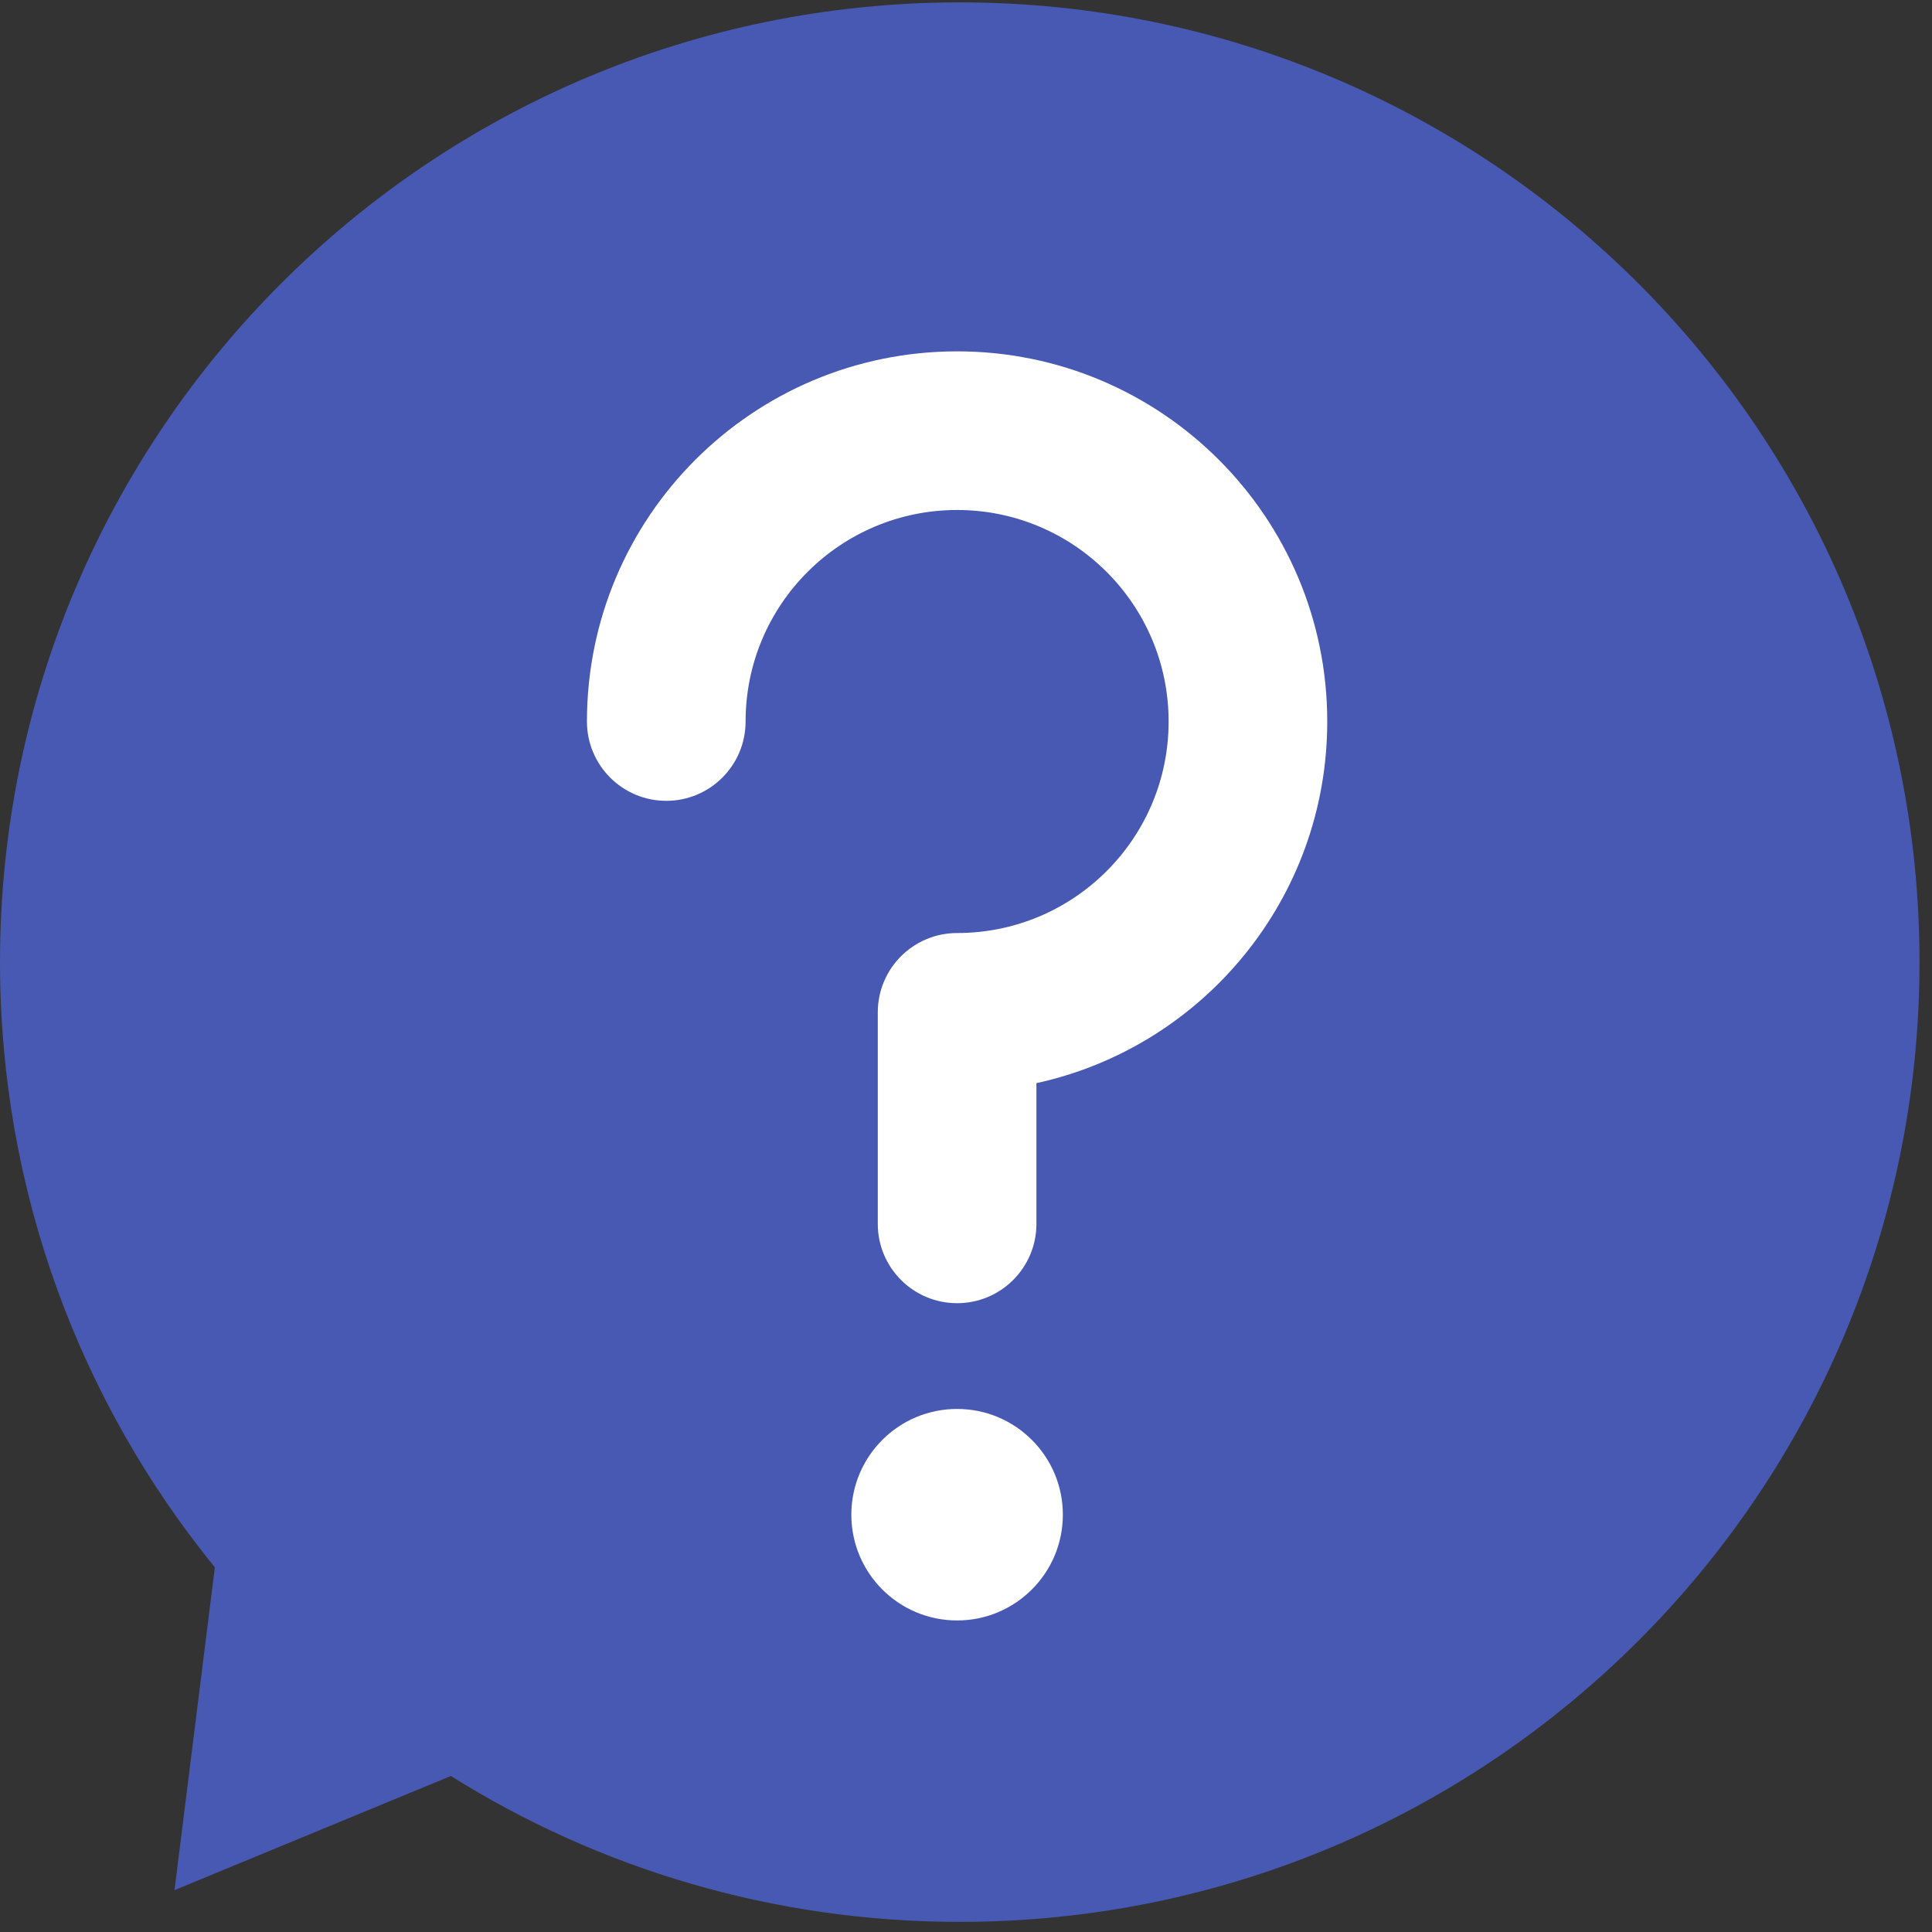
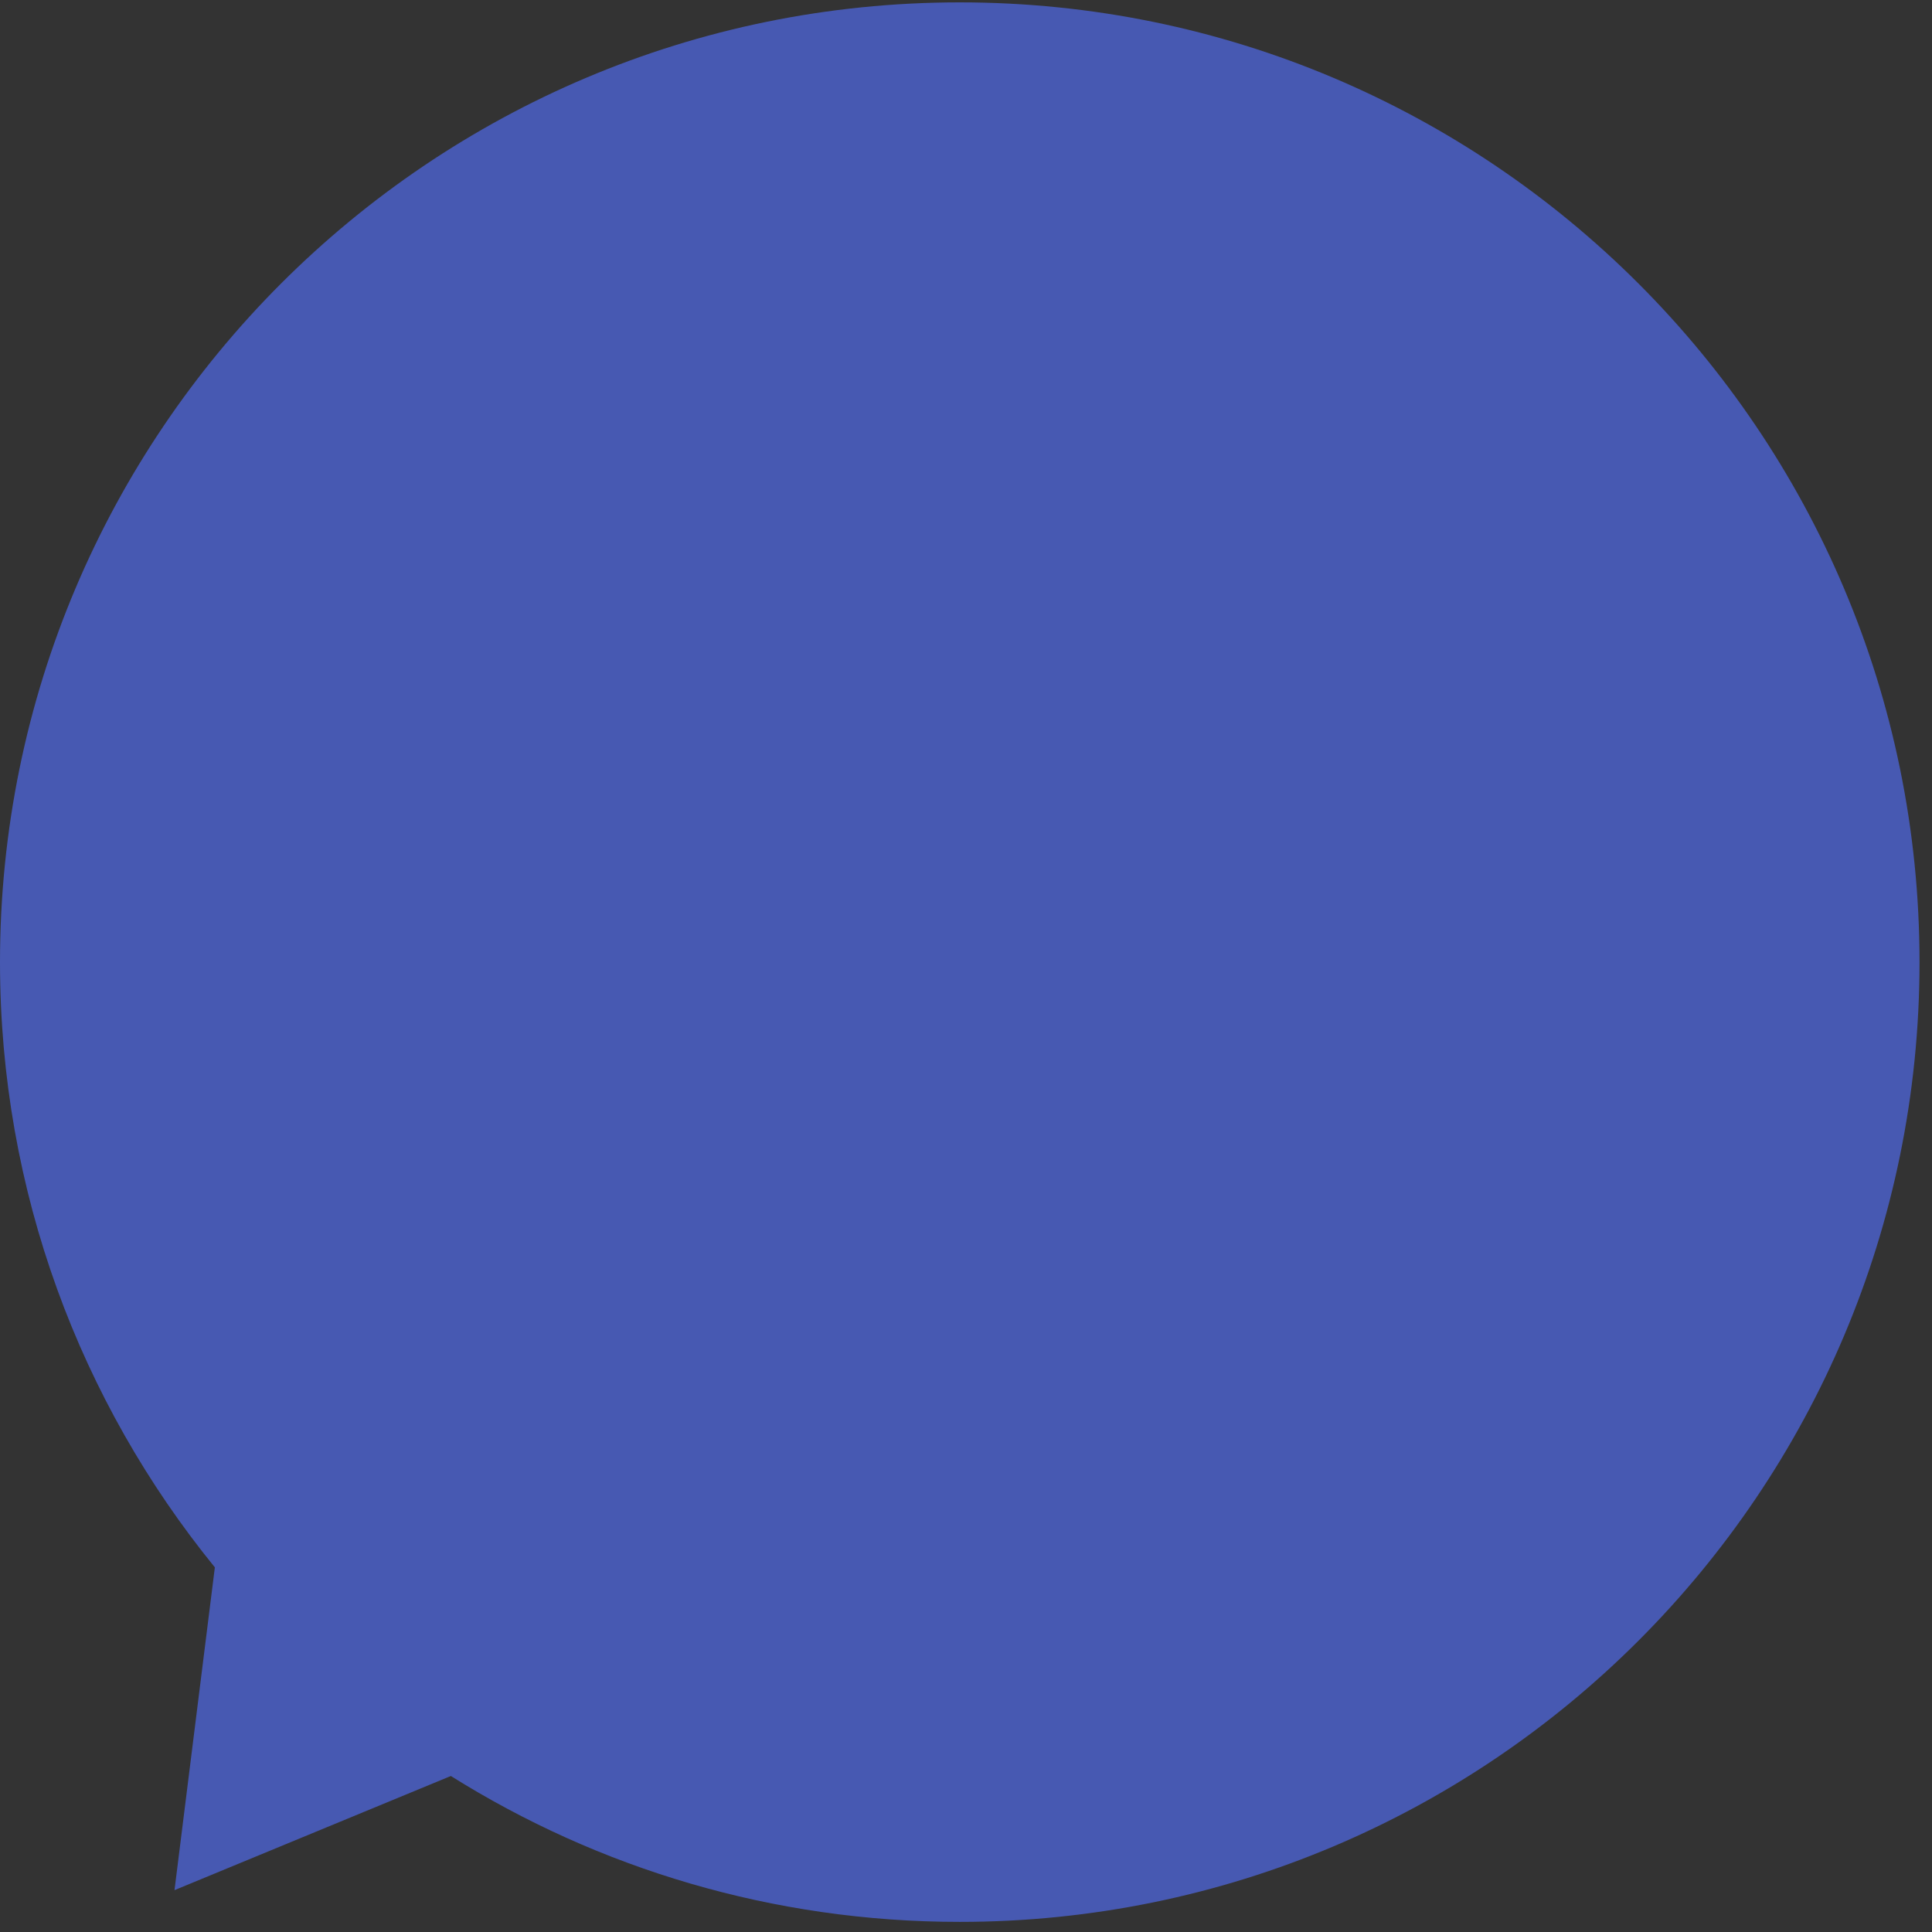
<svg xmlns="http://www.w3.org/2000/svg" width="106" height="106" viewBox="0 0 106 106" fill="none">
  <rect x="0" y="0" width="106" height="106" fill="#333333" stroke="none" />
  <path fill-rule="evenodd" clip-rule="evenodd" d="M52.657 105.445C81.739 105.445 105.315 81.869 105.315 52.787C105.315 23.705 81.739 0.13 52.657 0.13C23.576 0.13 0 23.705 0 52.787C0 65.377 4.418 76.934 11.788 85.994L9.574 103.704L24.737 97.441C32.831 102.513 42.402 105.445 52.657 105.445Z" fill="#4759B2" />
-   <path fill-rule="evenodd" clip-rule="evenodd" d="M40.907 39.586C40.907 33.177 46.102 27.981 52.512 27.981C58.921 27.981 64.117 33.177 64.117 39.586C64.117 45.995 58.921 51.191 52.512 51.191C50.108 51.191 48.16 53.139 48.16 55.543V67.148C48.16 69.551 50.108 71.5 52.512 71.5C54.915 71.5 56.864 69.551 56.864 67.148V59.427C65.989 57.435 72.82 49.308 72.82 39.586C72.82 28.37 63.728 19.277 52.512 19.277C41.296 19.277 32.203 28.37 32.203 39.586C32.203 41.989 34.151 43.938 36.555 43.938C38.958 43.938 40.907 41.989 40.907 39.586ZM52.511 88.907C55.716 88.907 58.314 86.309 58.314 83.104C58.314 79.9 55.716 77.302 52.511 77.302C49.307 77.302 46.709 79.9 46.709 83.104C46.709 86.309 49.307 88.907 52.511 88.907Z" fill="white" />
</svg>